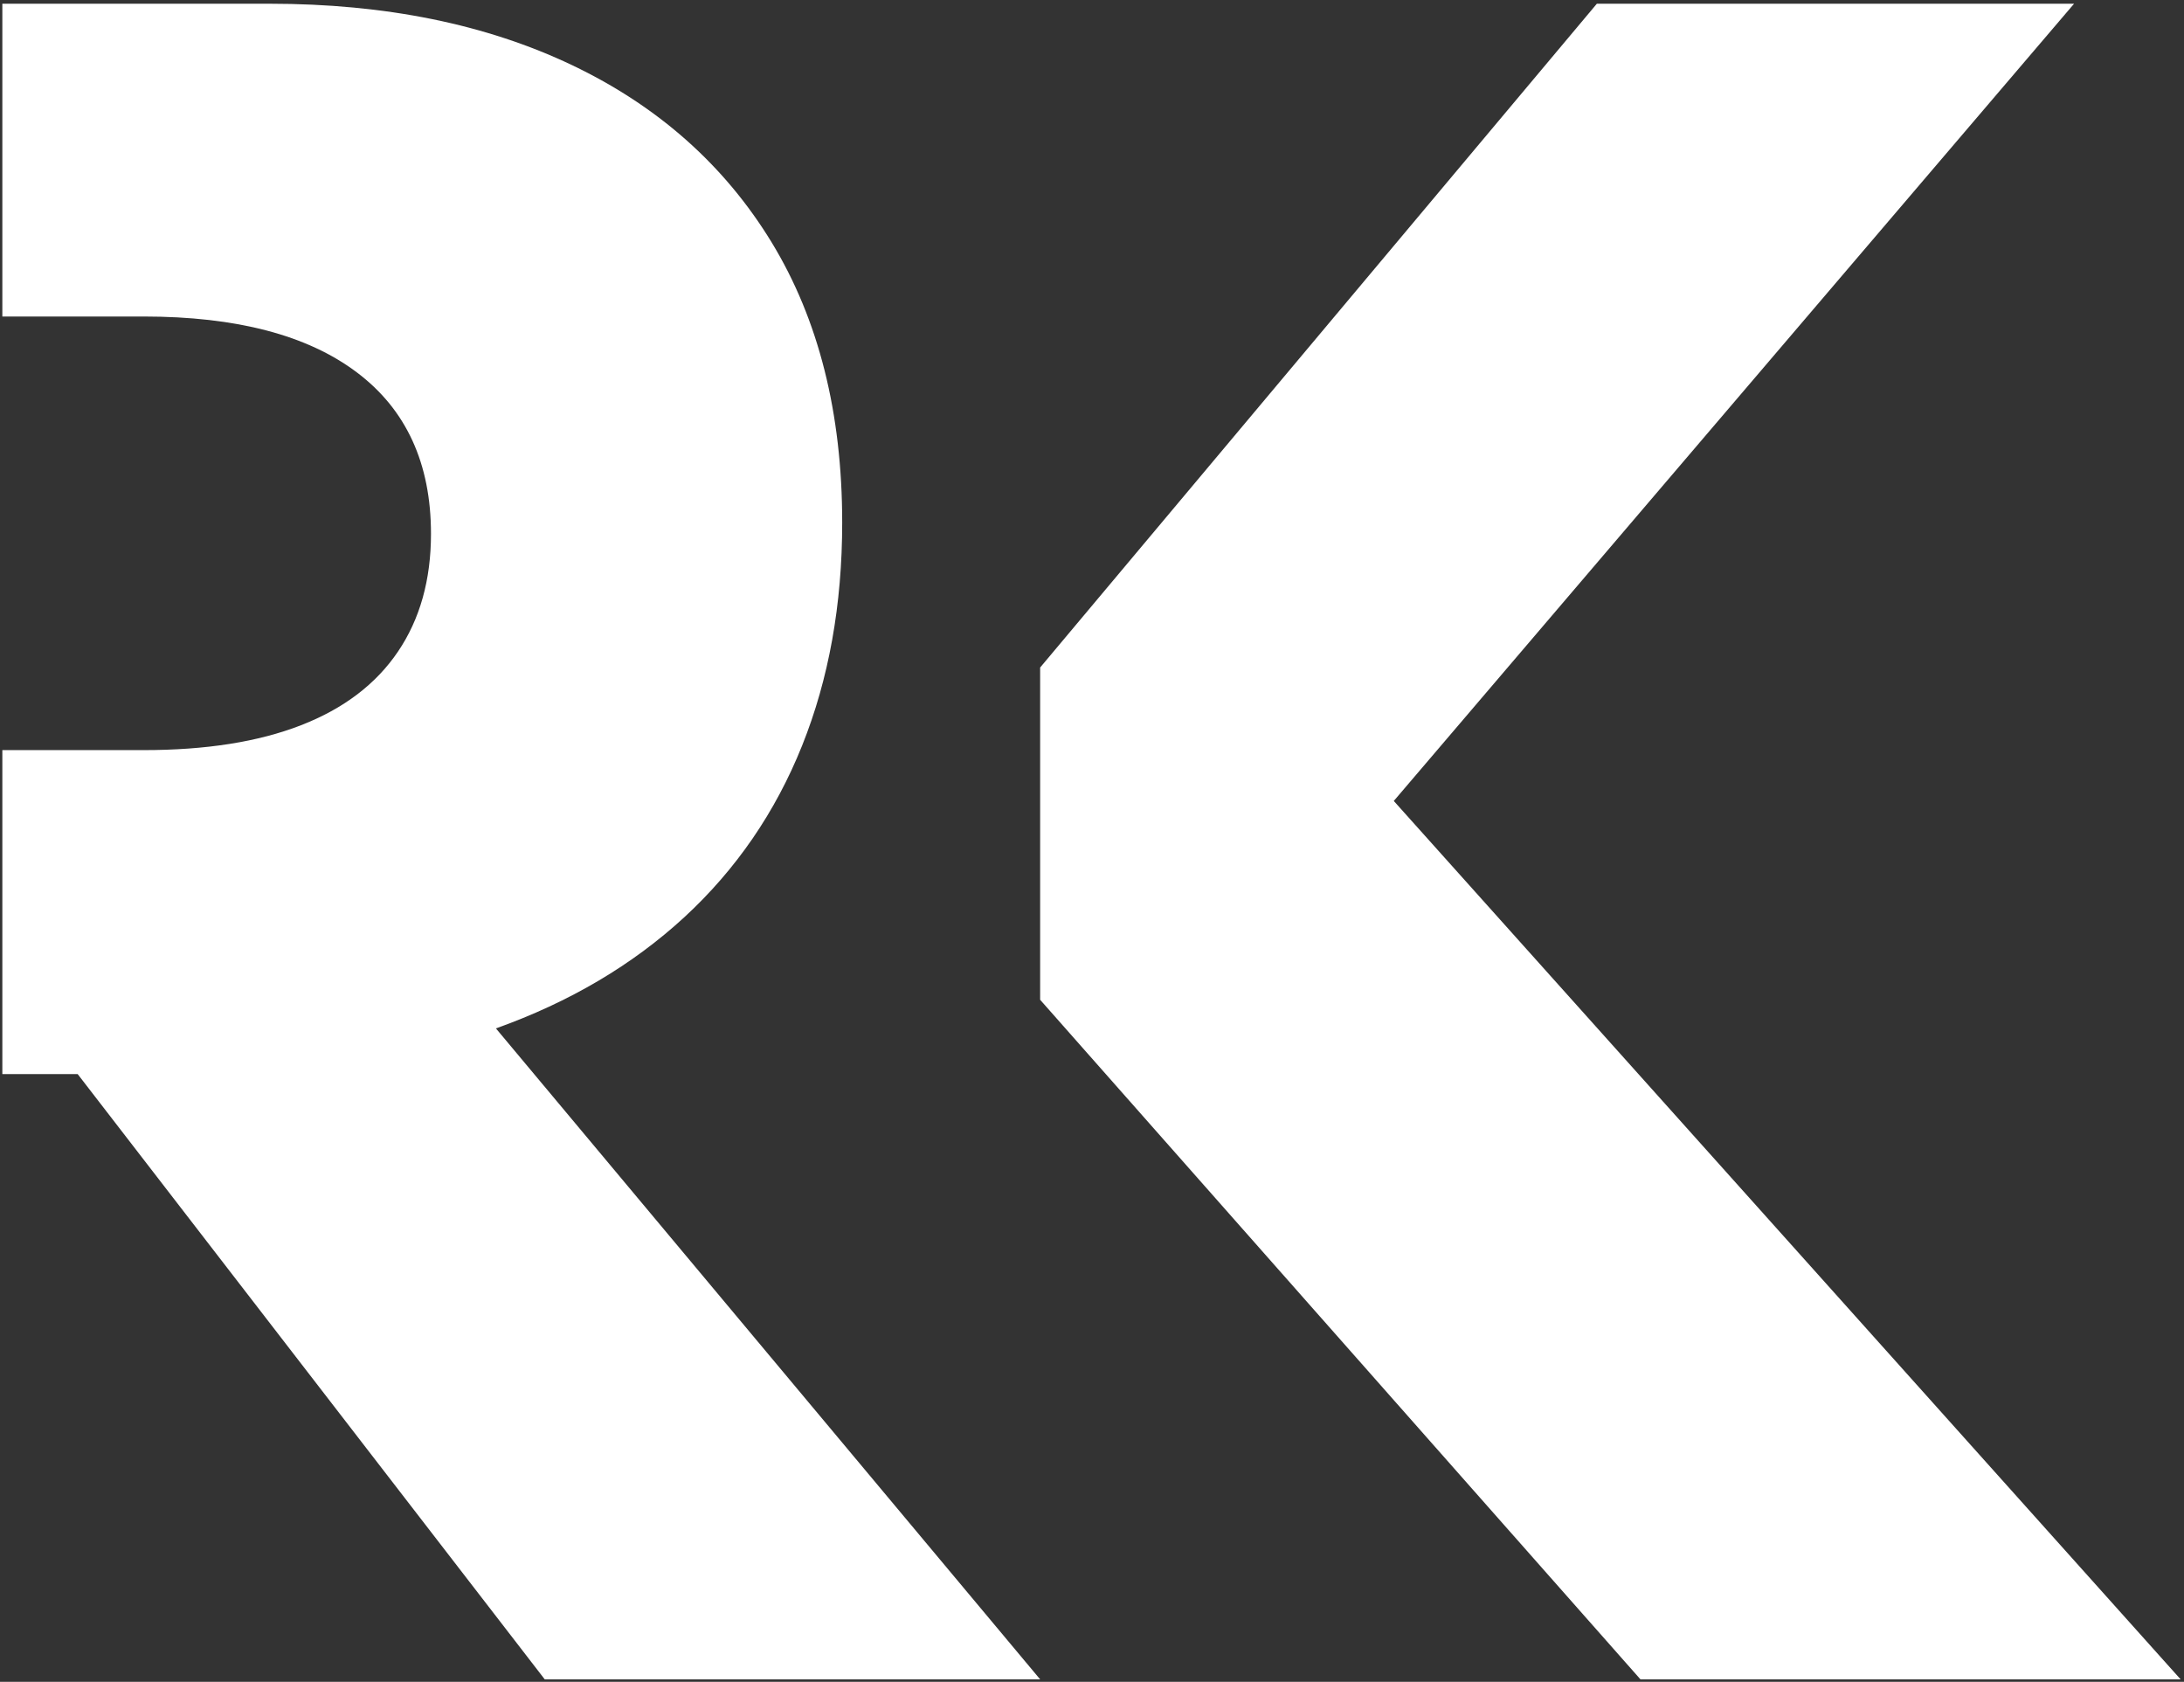
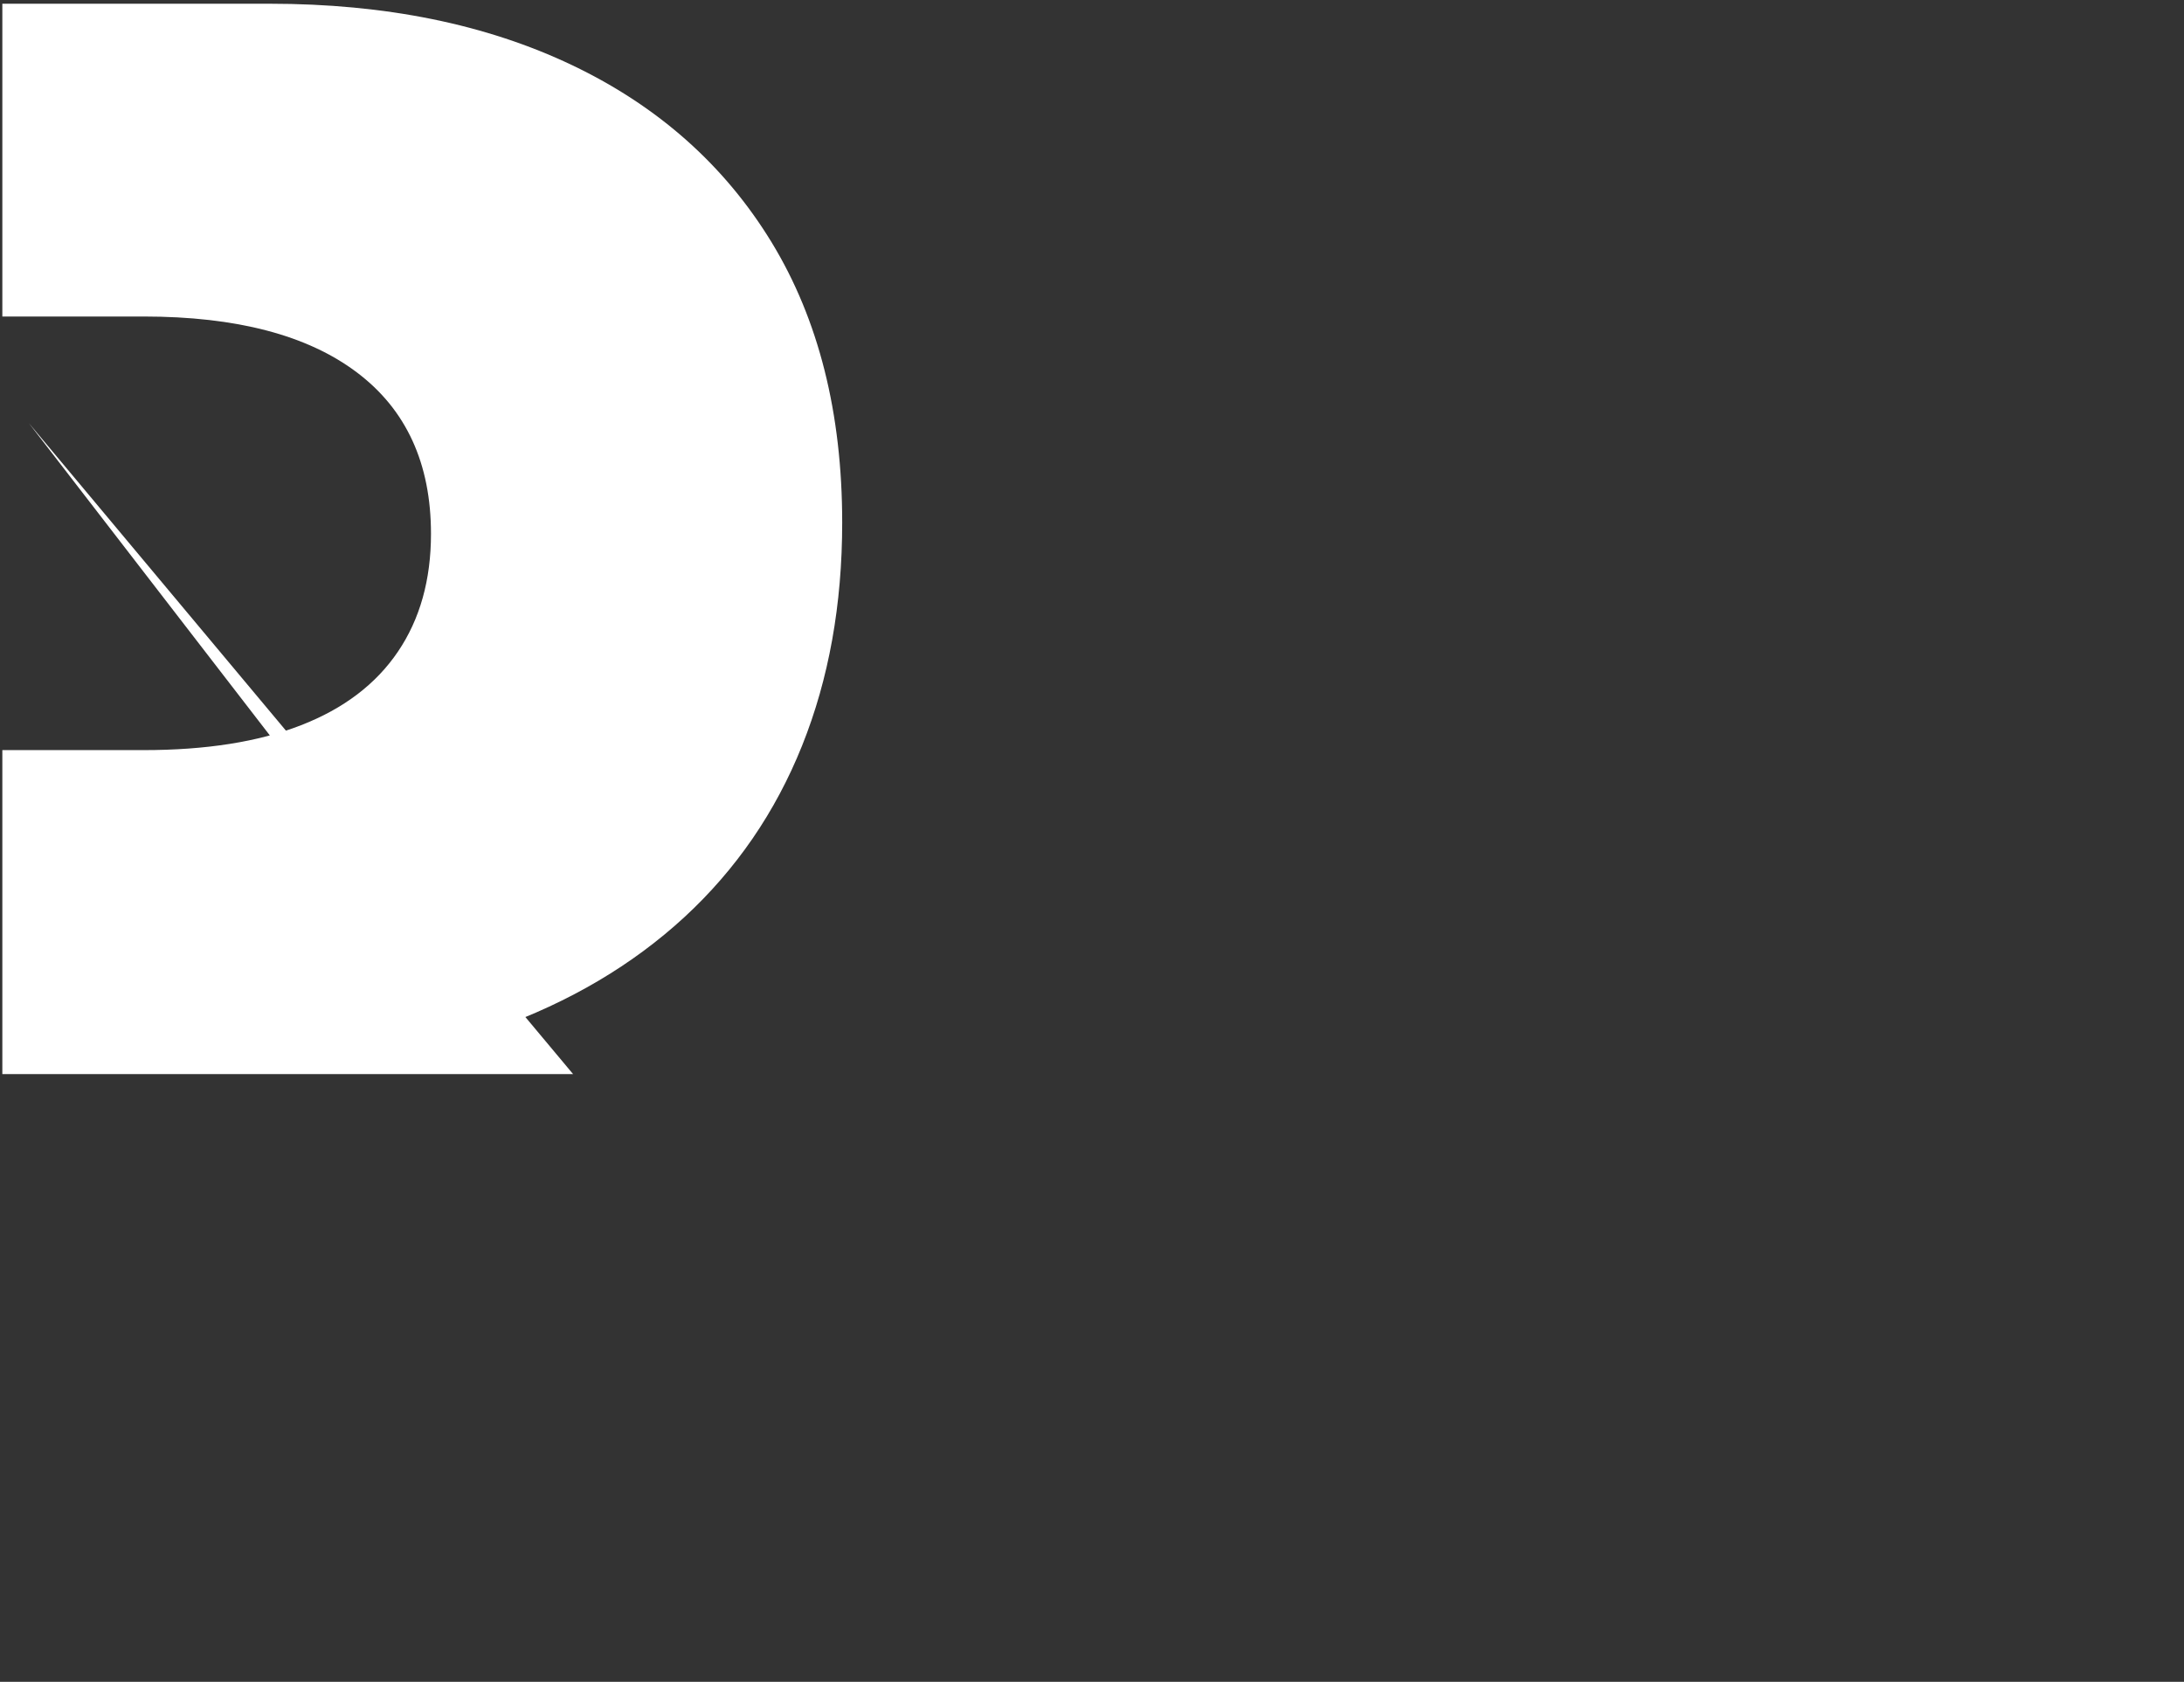
<svg xmlns="http://www.w3.org/2000/svg" id="Ebene_1" data-name="Ebene 1" version="1.1" viewBox="0 0 55.088 42.414">
  <rect x="0" y="0" width="55.088" height="42.414" fill="#333333" stroke="none" />
  <defs>
    <style>
      .cls-1 {
        fill: #fff;
        stroke-width: 0px;
      }
    </style>
  </defs>
-   <path class="cls-1" d="M12.509,25.935c1.862-.665,3.445-1.601,4.752-2.804,1.305-1.204,2.297-2.646,2.971-4.328.674-1.681,1.011-3.556,1.011-5.622,0-2.765-.594-5.122-1.779-7.068-1.187-1.946-2.866-3.436-5.032-4.469C12.261.61,9.719.094,6.798.094H.059v7.888h3.564c2.34,0,4.132.47,5.378,1.409,1.246.938,1.87,2.297,1.87,4.071,0,1.161-.278,2.152-.833,2.971-.555.82-1.37,1.439-2.447,1.857-1.074.419-2.399.627-3.969.627H.059v8.17h1.9l11.781,15.264h12.496l-13.727-16.416Z" />
-   <polygon class="cls-1" points="35.156 20.199 52.315 .094 40.278 .094 26.236 16.834 26.236 25.213 41.378 42.351 55.003 42.351 35.156 20.199" />
+   <path class="cls-1" d="M12.509,25.935c1.862-.665,3.445-1.601,4.752-2.804,1.305-1.204,2.297-2.646,2.971-4.328.674-1.681,1.011-3.556,1.011-5.622,0-2.765-.594-5.122-1.779-7.068-1.187-1.946-2.866-3.436-5.032-4.469C12.261.61,9.719.094,6.798.094H.059v7.888h3.564c2.34,0,4.132.47,5.378,1.409,1.246.938,1.87,2.297,1.87,4.071,0,1.161-.278,2.152-.833,2.971-.555.82-1.37,1.439-2.447,1.857-1.074.419-2.399.627-3.969.627H.059v8.17h1.9h12.496l-13.727-16.416Z" />
</svg>